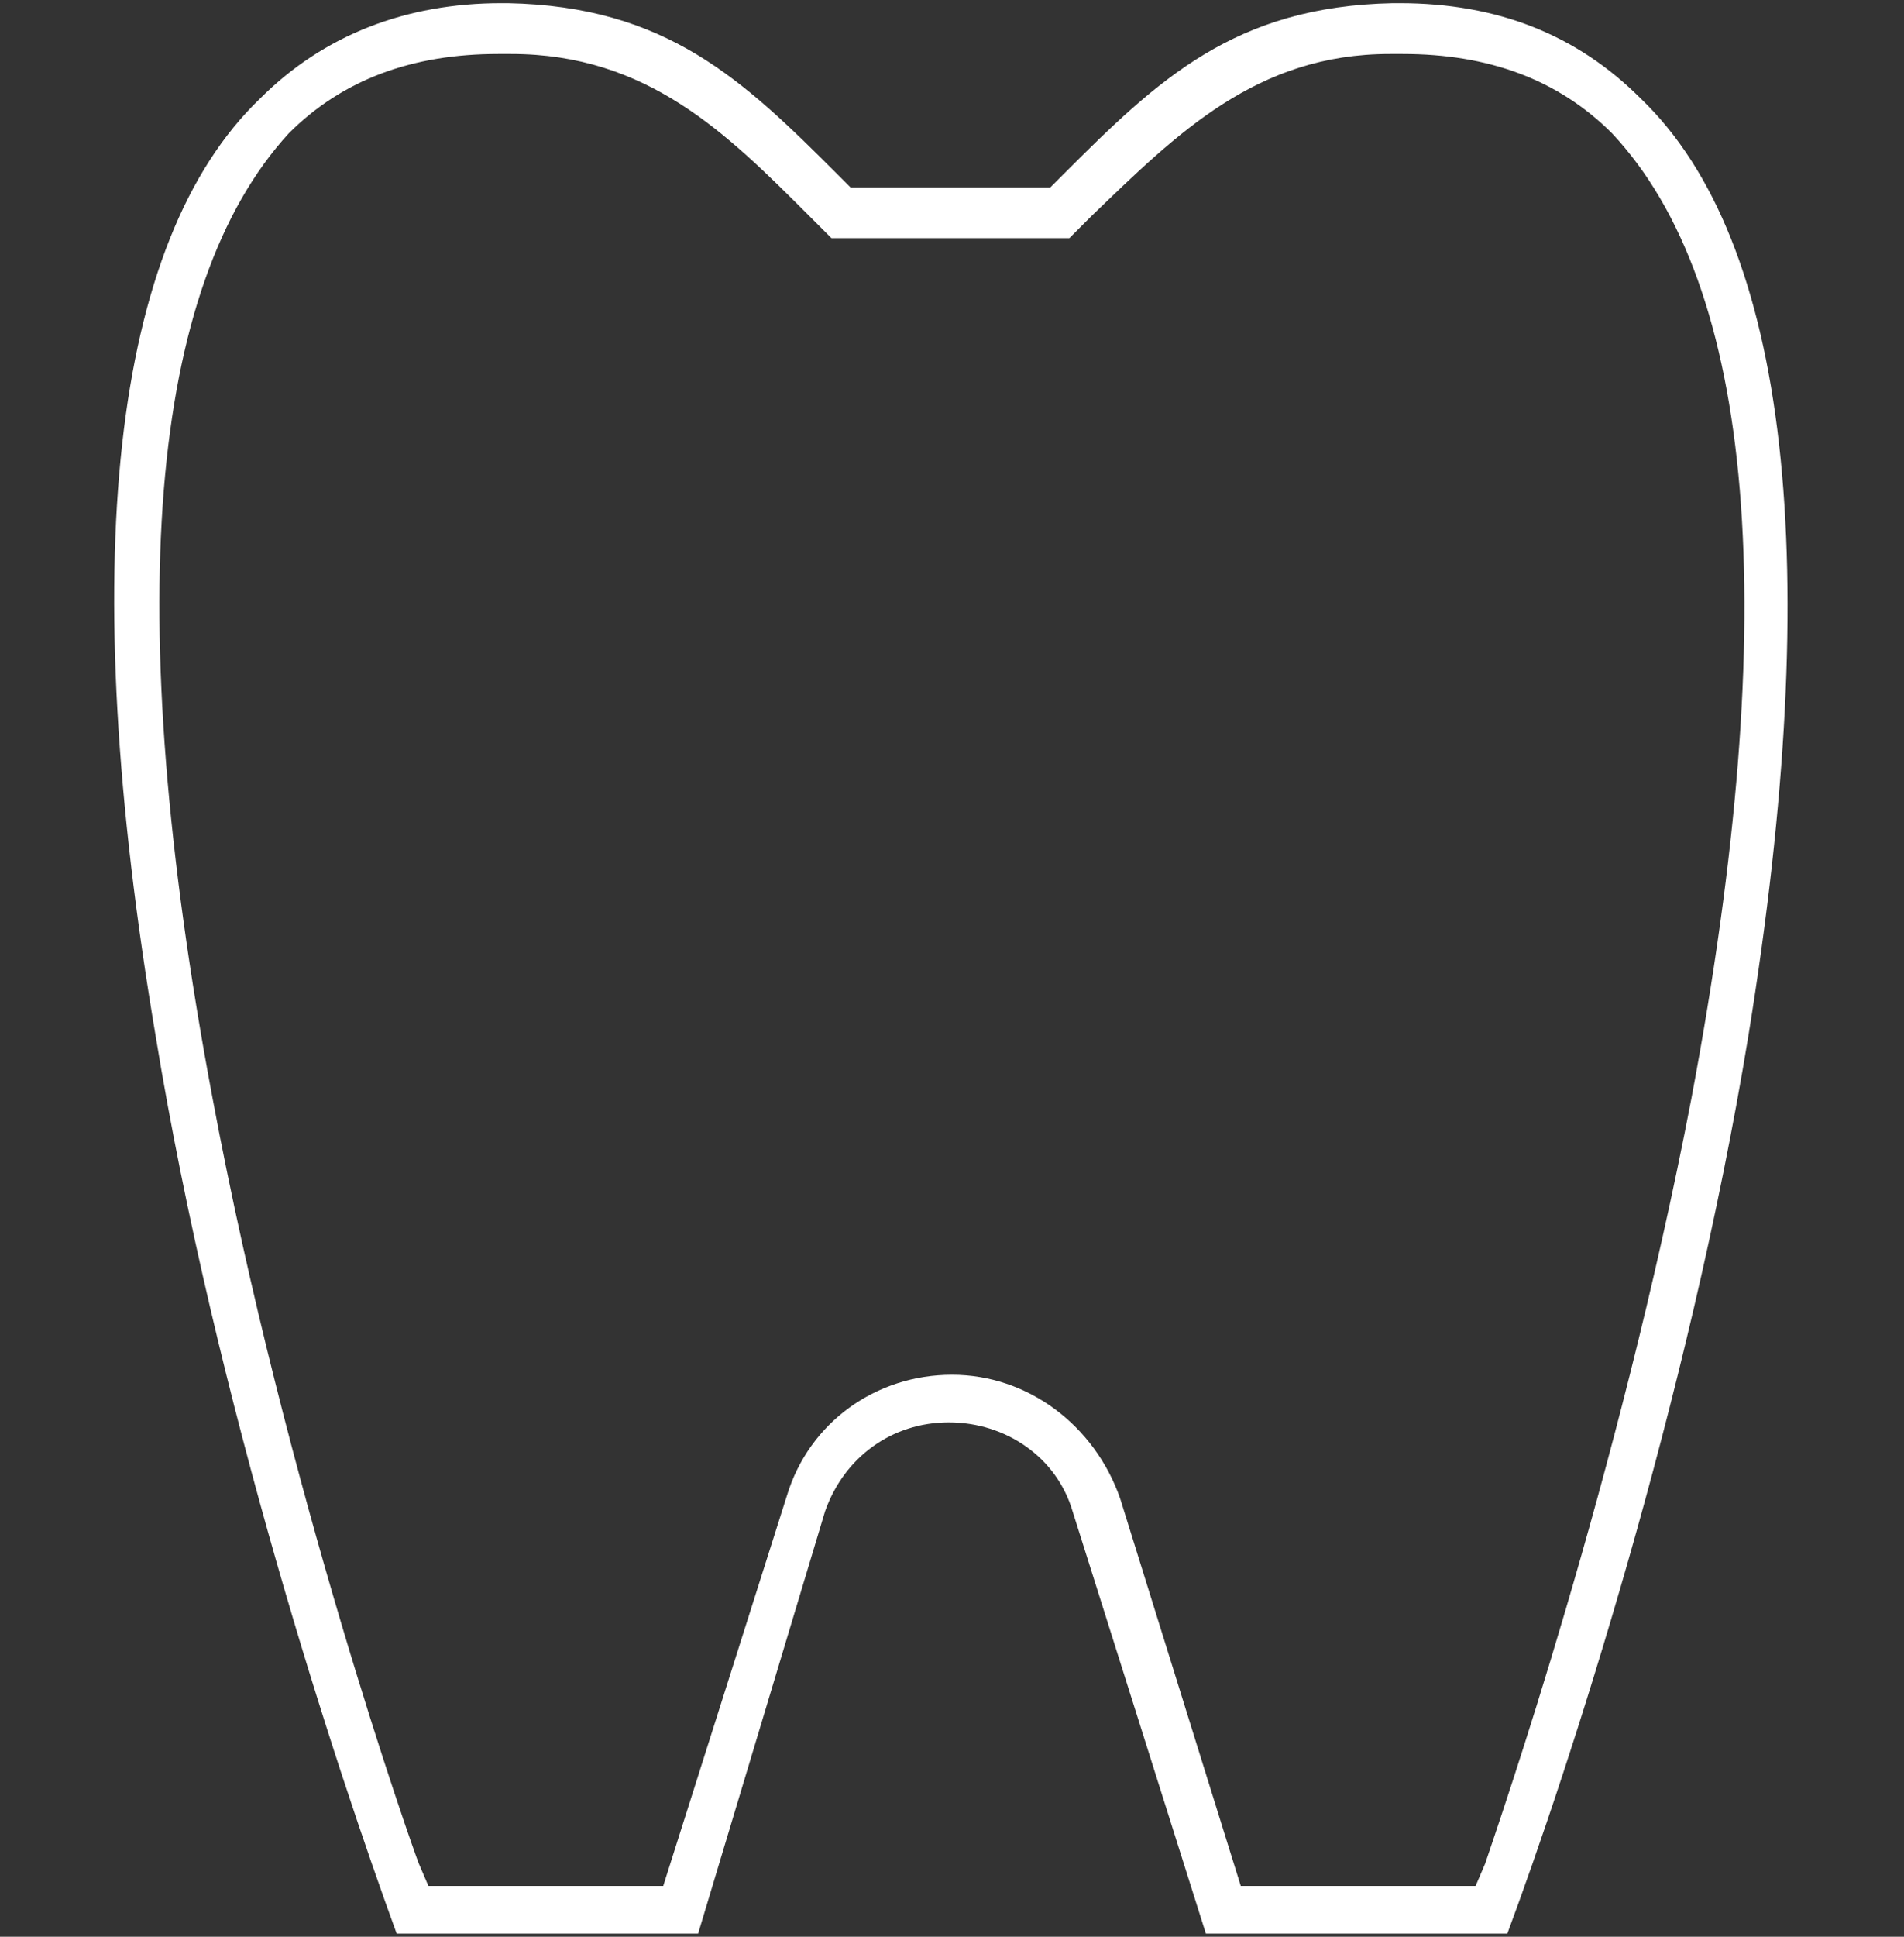
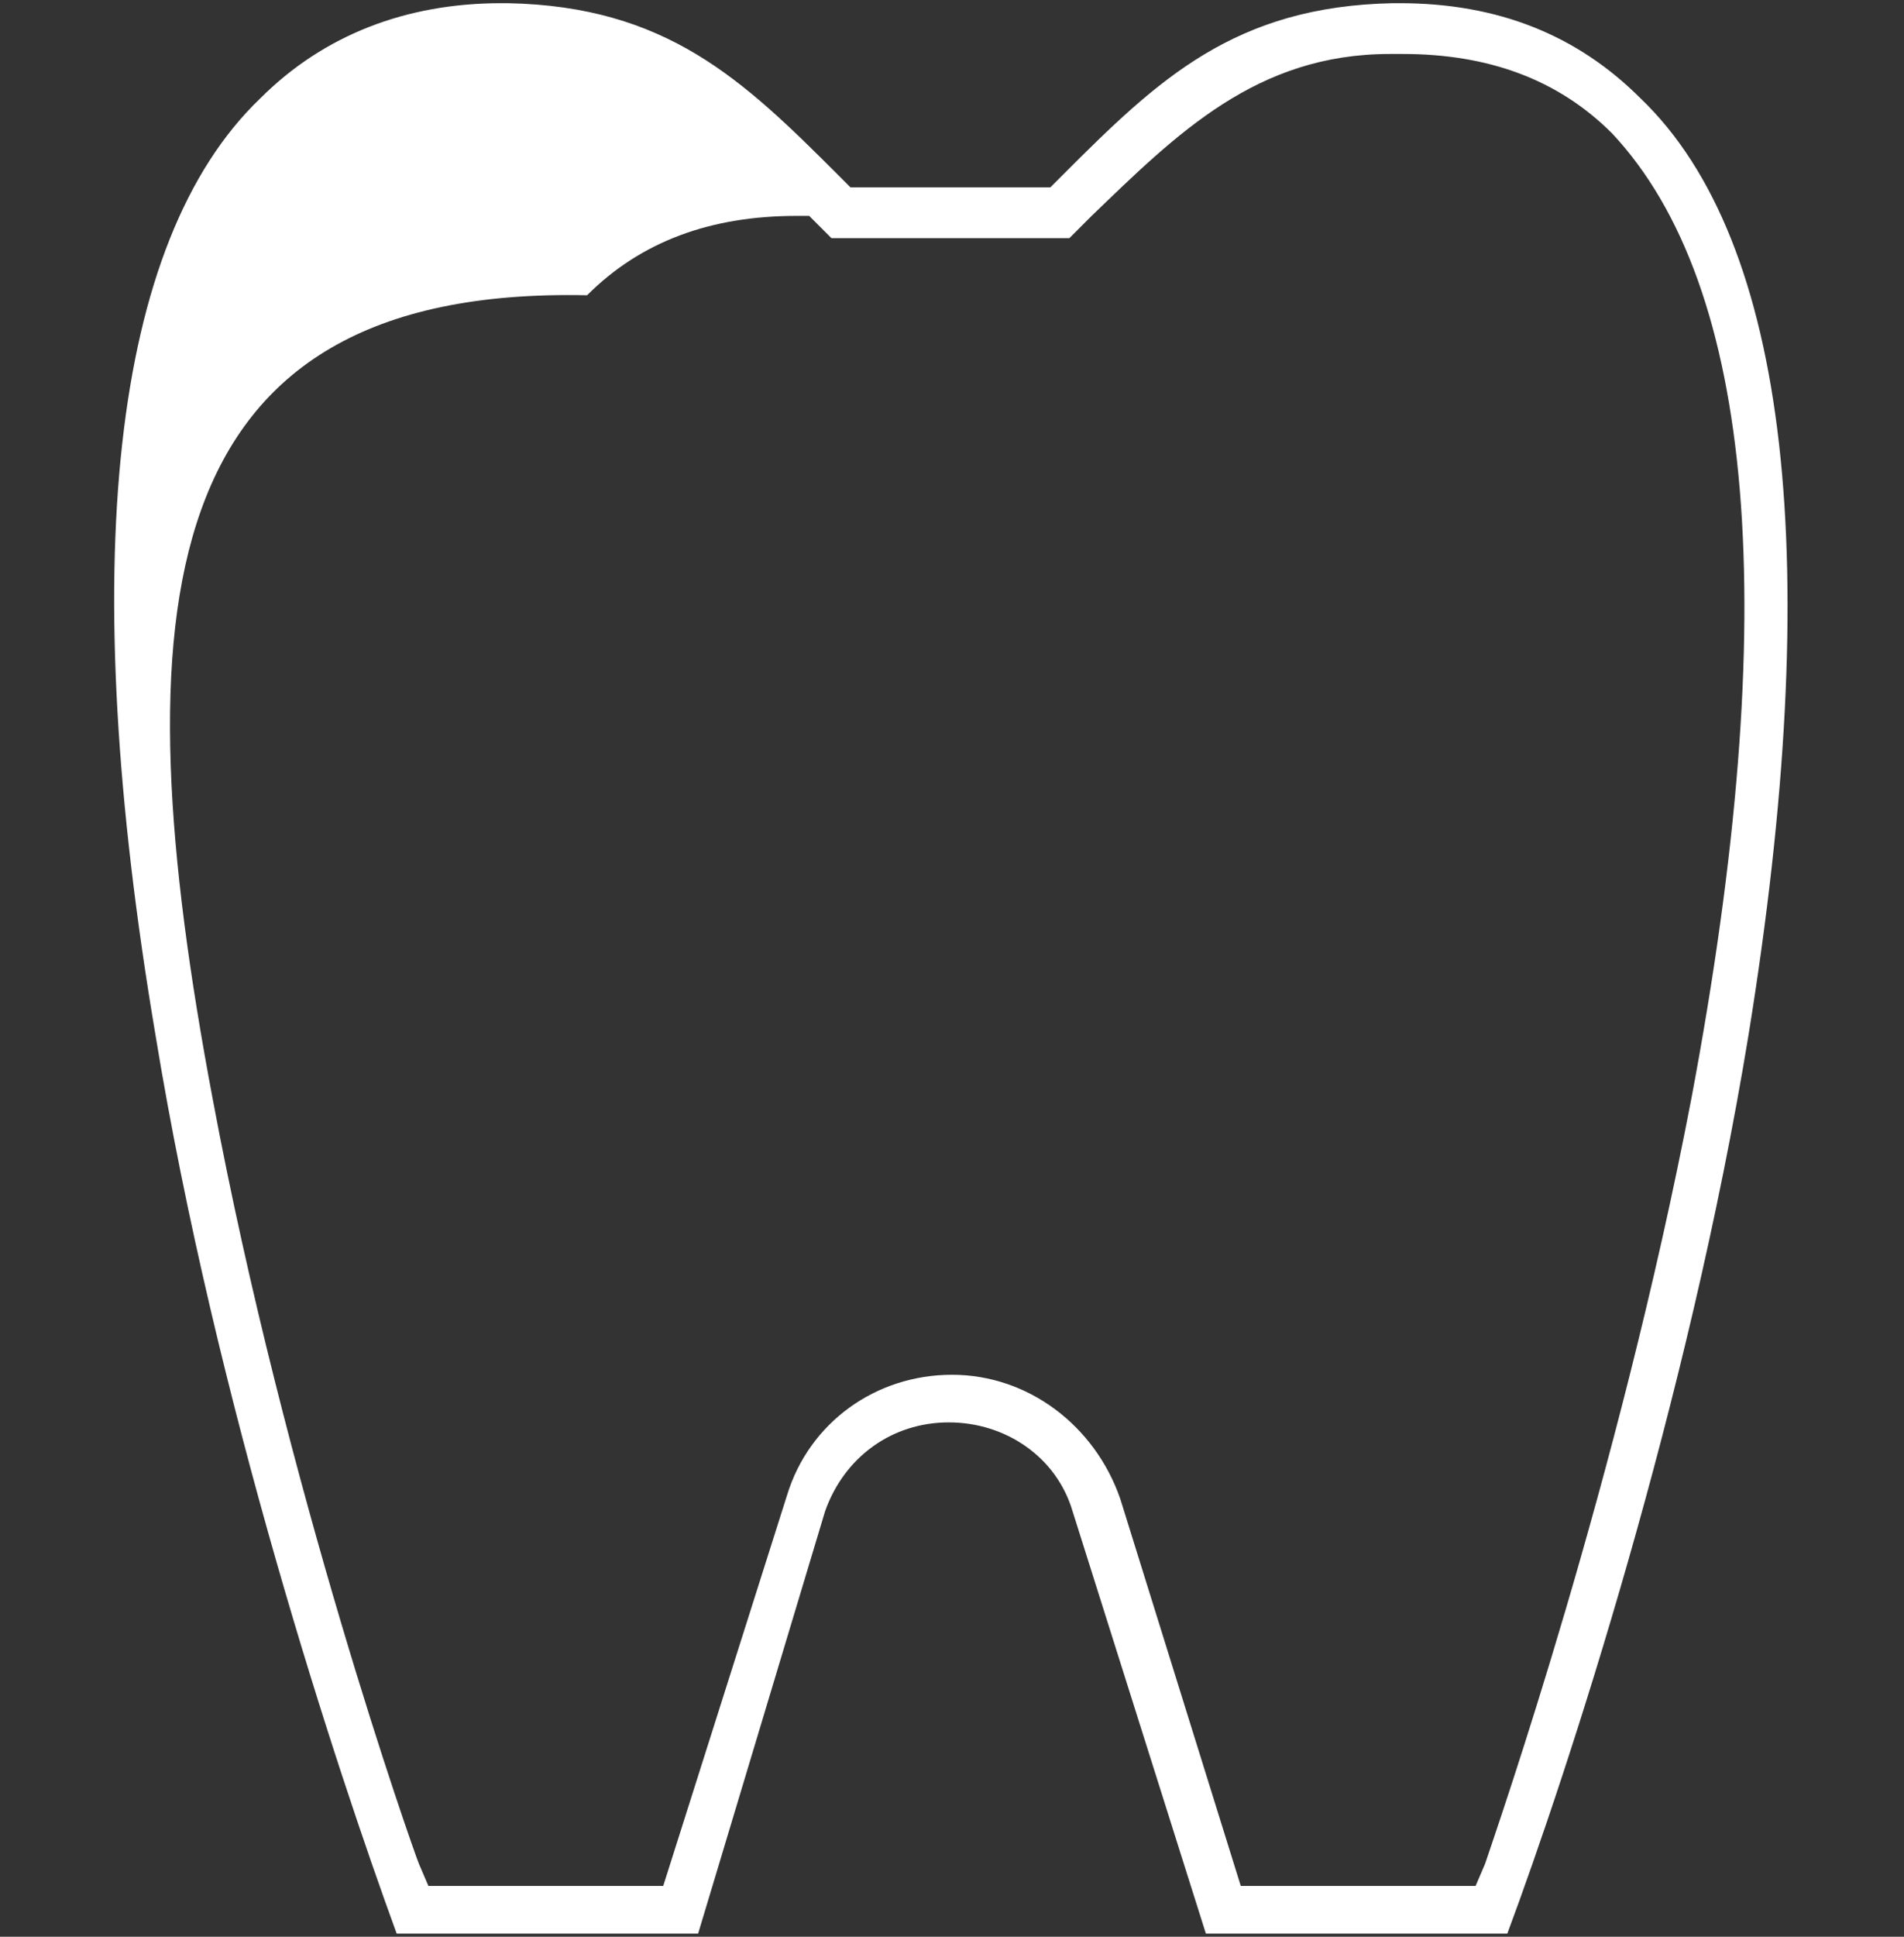
<svg xmlns="http://www.w3.org/2000/svg" version="1.1" id="Layer_1" x="0px" y="0px" viewBox="0 0 60 61" style="enable-background:new 0 0 60 61;" xml:space="preserve">
  <rect x="0" y="0" width="60" height="61" fill="#333333" stroke="none" />
  <style type="text/css">
	.st0{fill:#FFFFFF;}
</style>
  <g>
-     <path class="st0" d="M38,60.9l-4.2-13.3c-0.5-1.7-2.1-2.8-3.9-2.8c-1.8,0-3.3,1.1-3.9,2.8L22,60.9h-9.5c-1.9-5.2-5.7-16.7-7.6-28.3   C2.4,17.8,3.5,7.6,8.2,3.1l0,0c2-2,4.6-3,7.6-3c0.1,0,0.1,0,0.2,0c5,0.1,7.4,2.4,10.4,5.4l0.4,0.4h6.3l0.4-0.4   c3-3,5.4-5.3,10.4-5.4c0.1,0,0.1,0,0.2,0c3.1,0,5.6,1,7.6,3c4.7,4.5,5.8,14.7,3.4,29.5c-1.9,11.6-5.7,23.2-7.6,28.3H38z M30,43.3   c2.4,0,4.5,1.6,5.3,3.9l3.8,12.2h7.4l0.3-0.7c0.4-1.2,4.2-12.1,6.5-24.1C56.2,19.2,55.3,9,50.8,4.2l0,0l0,0   c-1.7-1.7-3.9-2.5-6.6-2.5c-0.1,0-0.1,0-0.2,0c-0.1,0-0.1,0-0.2,0c-4.2,0-6.7,2.5-9.4,5.1c-0.2,0.2-0.5,0.5-0.7,0.7h-7.5   c-0.2-0.2-0.5-0.5-0.7-0.7c-2.6-2.6-5.1-5.1-9.4-5.1c-0.1,0-0.1,0-0.2,0c-0.1,0-0.1,0-0.2,0c-2.7,0-4.9,0.8-6.6,2.5l0,0   C4.7,9,3.8,19.2,6.7,34.6C9,46.9,13,58.2,13.2,58.7l0.3,0.7h7.4l3.9-12.3C25.5,44.8,27.6,43.3,30,43.3z" />
+     <path class="st0" d="M38,60.9l-4.2-13.3c-0.5-1.7-2.1-2.8-3.9-2.8c-1.8,0-3.3,1.1-3.9,2.8L22,60.9h-9.5c-1.9-5.2-5.7-16.7-7.6-28.3   C2.4,17.8,3.5,7.6,8.2,3.1l0,0c2-2,4.6-3,7.6-3c0.1,0,0.1,0,0.2,0c5,0.1,7.4,2.4,10.4,5.4l0.4,0.4h6.3l0.4-0.4   c3-3,5.4-5.3,10.4-5.4c0.1,0,0.1,0,0.2,0c3.1,0,5.6,1,7.6,3c4.7,4.5,5.8,14.7,3.4,29.5c-1.9,11.6-5.7,23.2-7.6,28.3H38z M30,43.3   c2.4,0,4.5,1.6,5.3,3.9l3.8,12.2h7.4l0.3-0.7c0.4-1.2,4.2-12.1,6.5-24.1C56.2,19.2,55.3,9,50.8,4.2l0,0l0,0   c-1.7-1.7-3.9-2.5-6.6-2.5c-0.1,0-0.1,0-0.2,0c-0.1,0-0.1,0-0.2,0c-4.2,0-6.7,2.5-9.4,5.1c-0.2,0.2-0.5,0.5-0.7,0.7h-7.5   c-0.2-0.2-0.5-0.5-0.7-0.7c-0.1,0-0.1,0-0.2,0c-0.1,0-0.1,0-0.2,0c-2.7,0-4.9,0.8-6.6,2.5l0,0   C4.7,9,3.8,19.2,6.7,34.6C9,46.9,13,58.2,13.2,58.7l0.3,0.7h7.4l3.9-12.3C25.5,44.8,27.6,43.3,30,43.3z" />
  </g>
</svg>